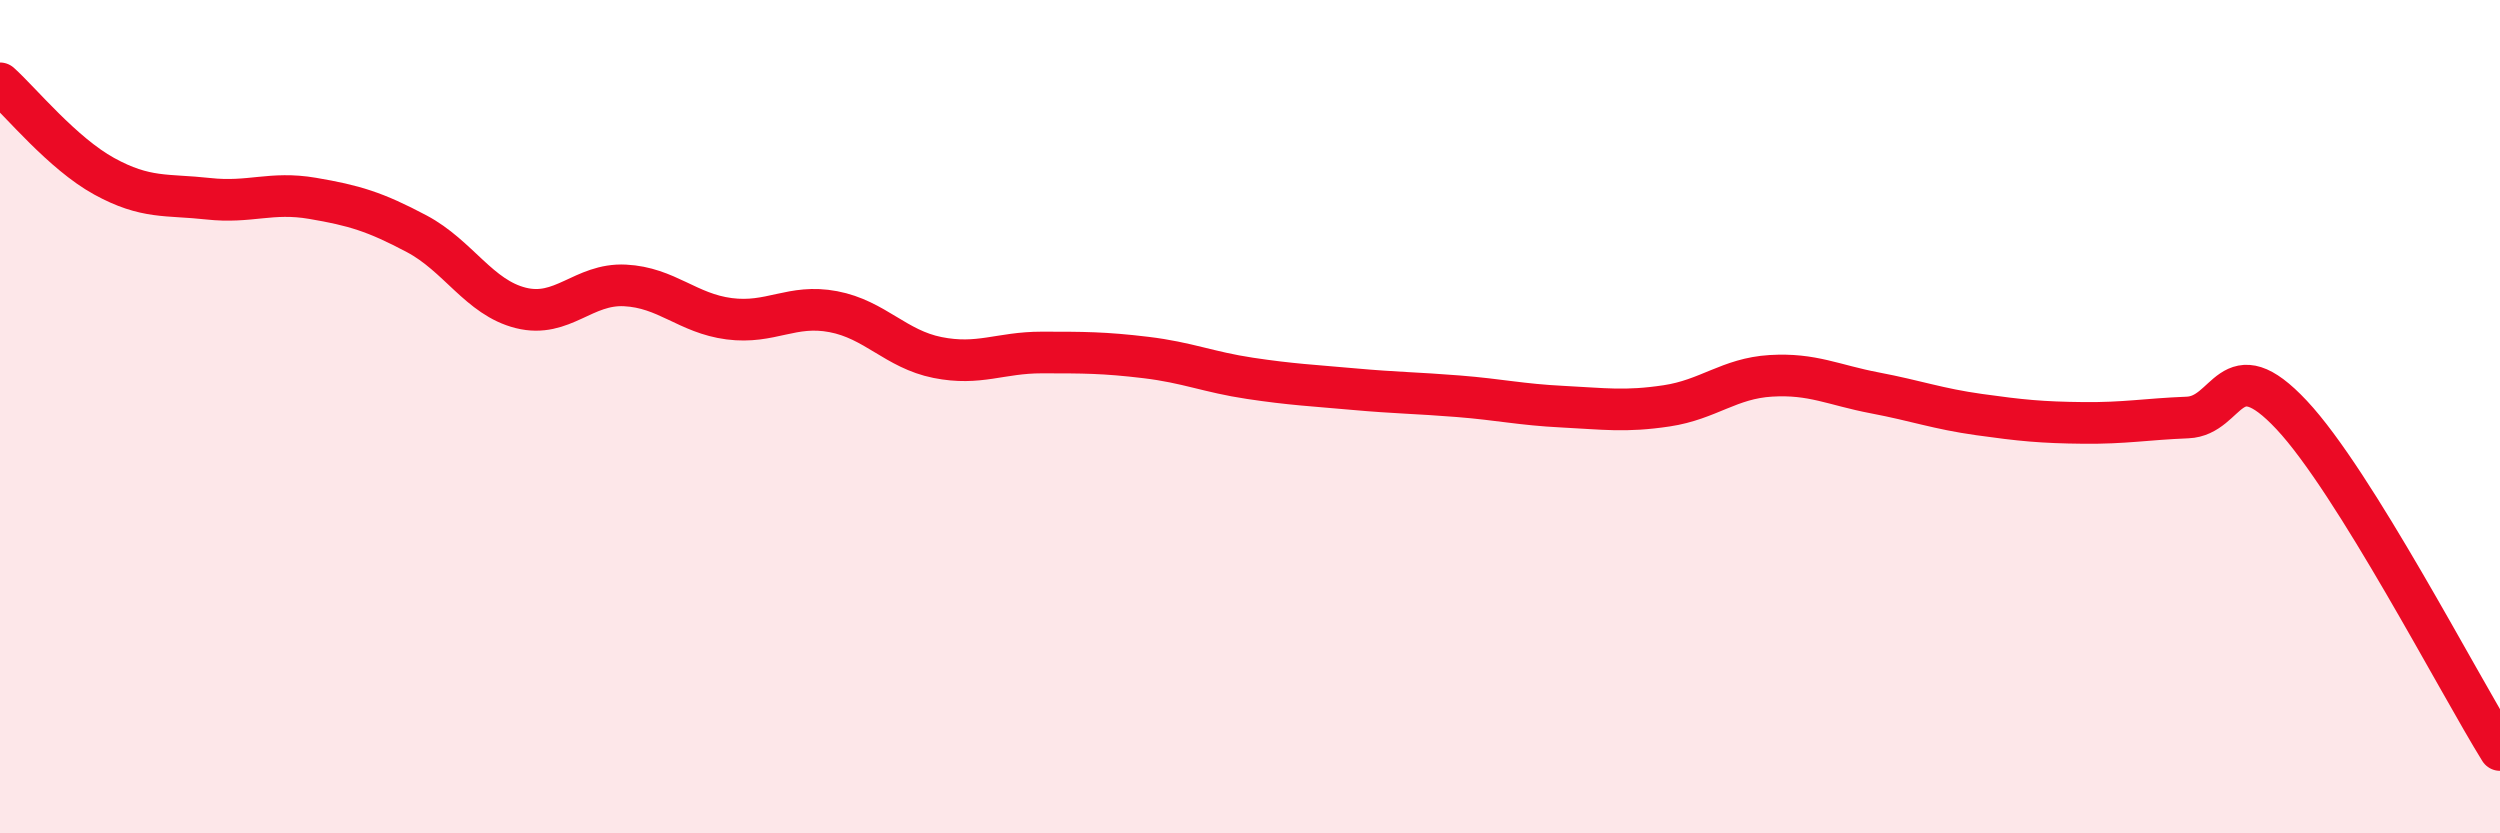
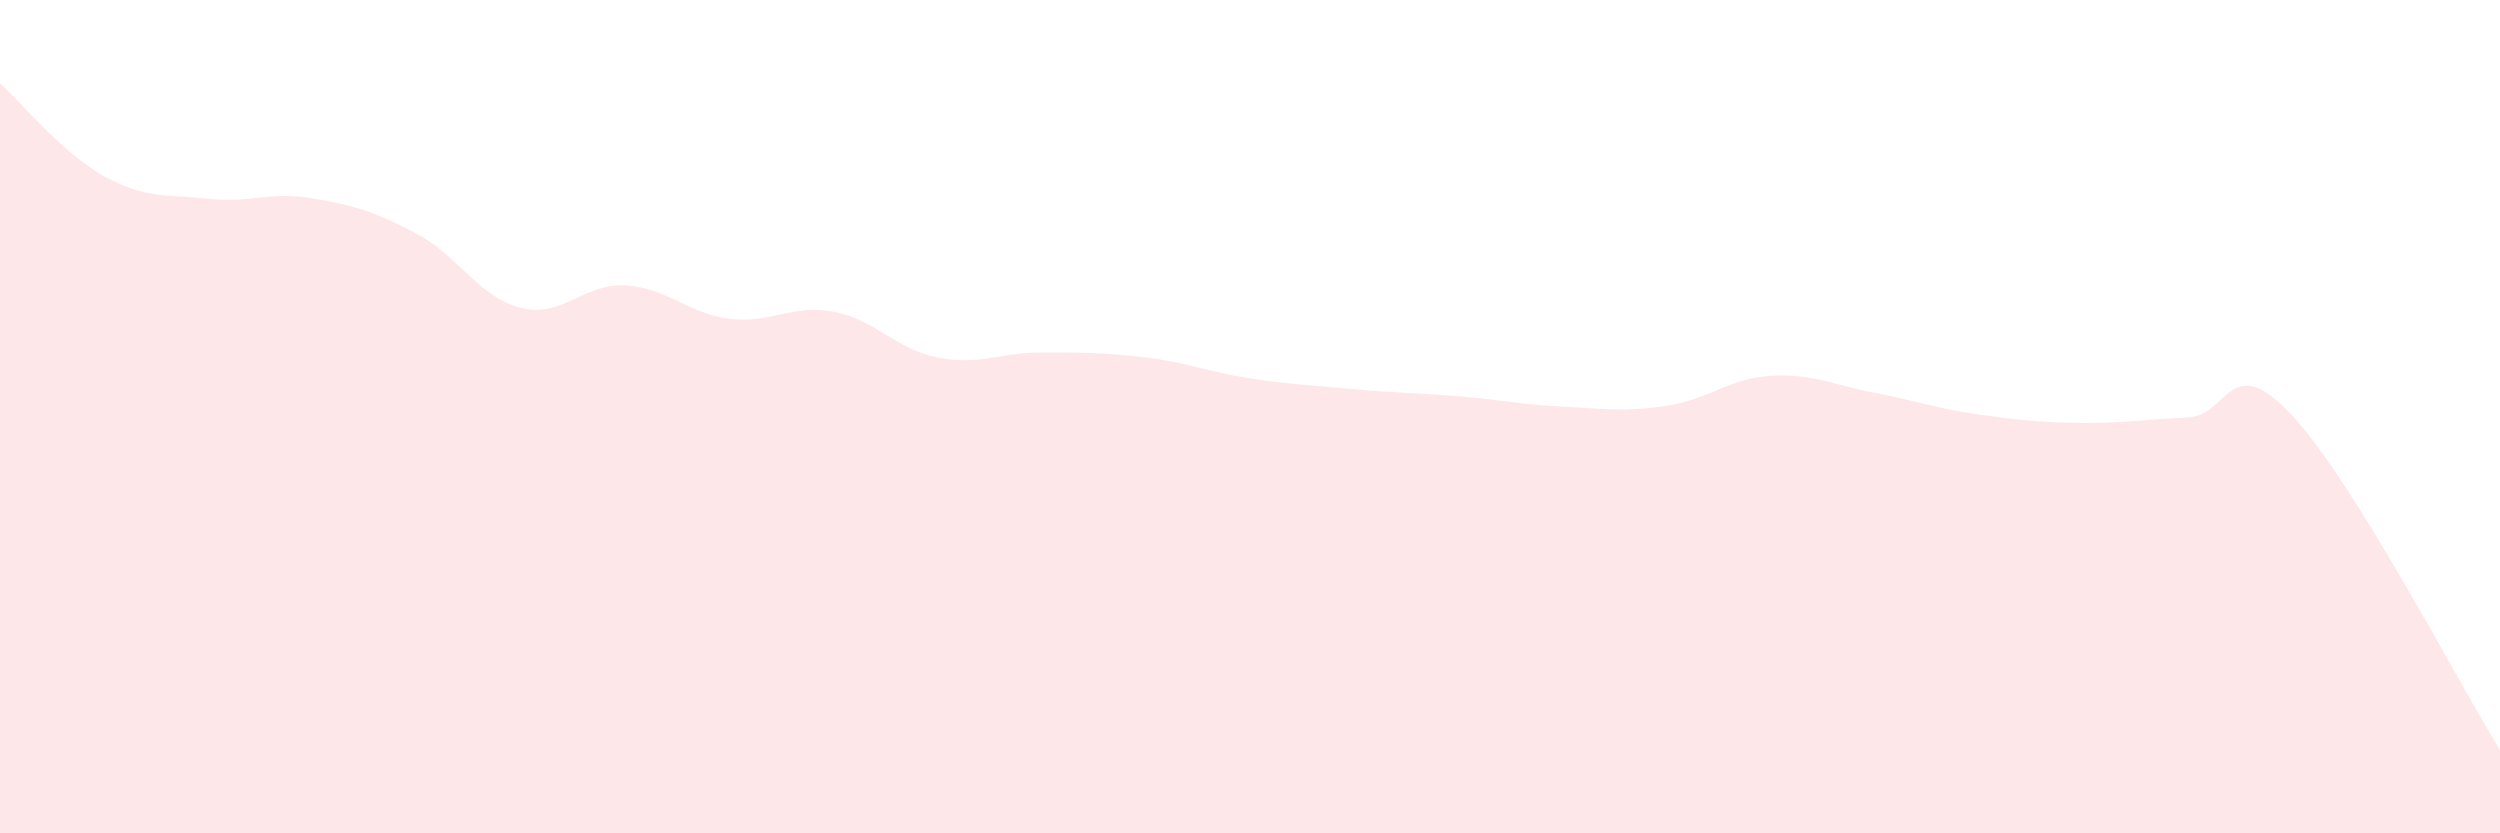
<svg xmlns="http://www.w3.org/2000/svg" width="60" height="20" viewBox="0 0 60 20">
  <path d="M 0,2 C 0.5,2.45 1.5,3.68 2.5,4.23 C 3.5,4.78 4,4.66 5,4.77 C 6,4.88 6.5,4.59 7.5,4.76 C 8.5,4.93 9,5.08 10,5.61 C 11,6.14 11.5,7.14 12.5,7.39 C 13.5,7.64 14,6.8 15,6.85 C 16,6.9 16.5,7.52 17.5,7.65 C 18.5,7.78 19,7.29 20,7.48 C 21,7.67 21.5,8.38 22.5,8.58 C 23.5,8.78 24,8.46 25,8.46 C 26,8.46 26.5,8.46 27.5,8.58 C 28.5,8.7 29,8.93 30,9.08 C 31,9.23 31.5,9.25 32.5,9.34 C 33.5,9.43 34,9.43 35,9.51 C 36,9.59 36.5,9.71 37.5,9.76 C 38.5,9.81 39,9.89 40,9.74 C 41,9.59 41.5,9.08 42.5,9.02 C 43.5,8.96 44,9.24 45,9.43 C 46,9.62 46.5,9.81 47.5,9.95 C 48.5,10.09 49,10.14 50,10.15 C 51,10.16 51.5,10.06 52.5,10.02 C 53.5,9.98 53.5,8.36 55,9.96 C 56.5,11.56 59,16.39 60,18L60 20L0 20Z" fill="#EB0A25" opacity="0.1" stroke-linecap="round" stroke-linejoin="round" />
-   <path d="M 0,2 C 0.5,2.45 1.5,3.68 2.5,4.23 C 3.5,4.78 4,4.66 5,4.77 C 6,4.88 6.5,4.59 7.5,4.76 C 8.5,4.93 9,5.08 10,5.61 C 11,6.14 11.5,7.14 12.5,7.39 C 13.5,7.64 14,6.8 15,6.85 C 16,6.9 16.5,7.52 17.5,7.65 C 18.5,7.78 19,7.29 20,7.48 C 21,7.67 21.5,8.38 22.5,8.58 C 23.5,8.78 24,8.46 25,8.46 C 26,8.46 26.5,8.46 27.5,8.58 C 28.5,8.7 29,8.93 30,9.08 C 31,9.23 31.5,9.25 32.5,9.34 C 33.5,9.43 34,9.43 35,9.51 C 36,9.59 36.5,9.71 37.5,9.76 C 38.5,9.81 39,9.89 40,9.74 C 41,9.59 41.5,9.08 42.5,9.02 C 43.5,8.96 44,9.24 45,9.43 C 46,9.62 46.5,9.81 47.5,9.95 C 48.5,10.09 49,10.14 50,10.15 C 51,10.16 51.5,10.06 52.5,10.02 C 53.5,9.98 53.5,8.36 55,9.96 C 56.5,11.56 59,16.39 60,18" stroke="#EB0A25" stroke-width="1" fill="none" stroke-linecap="round" stroke-linejoin="round" />
</svg>